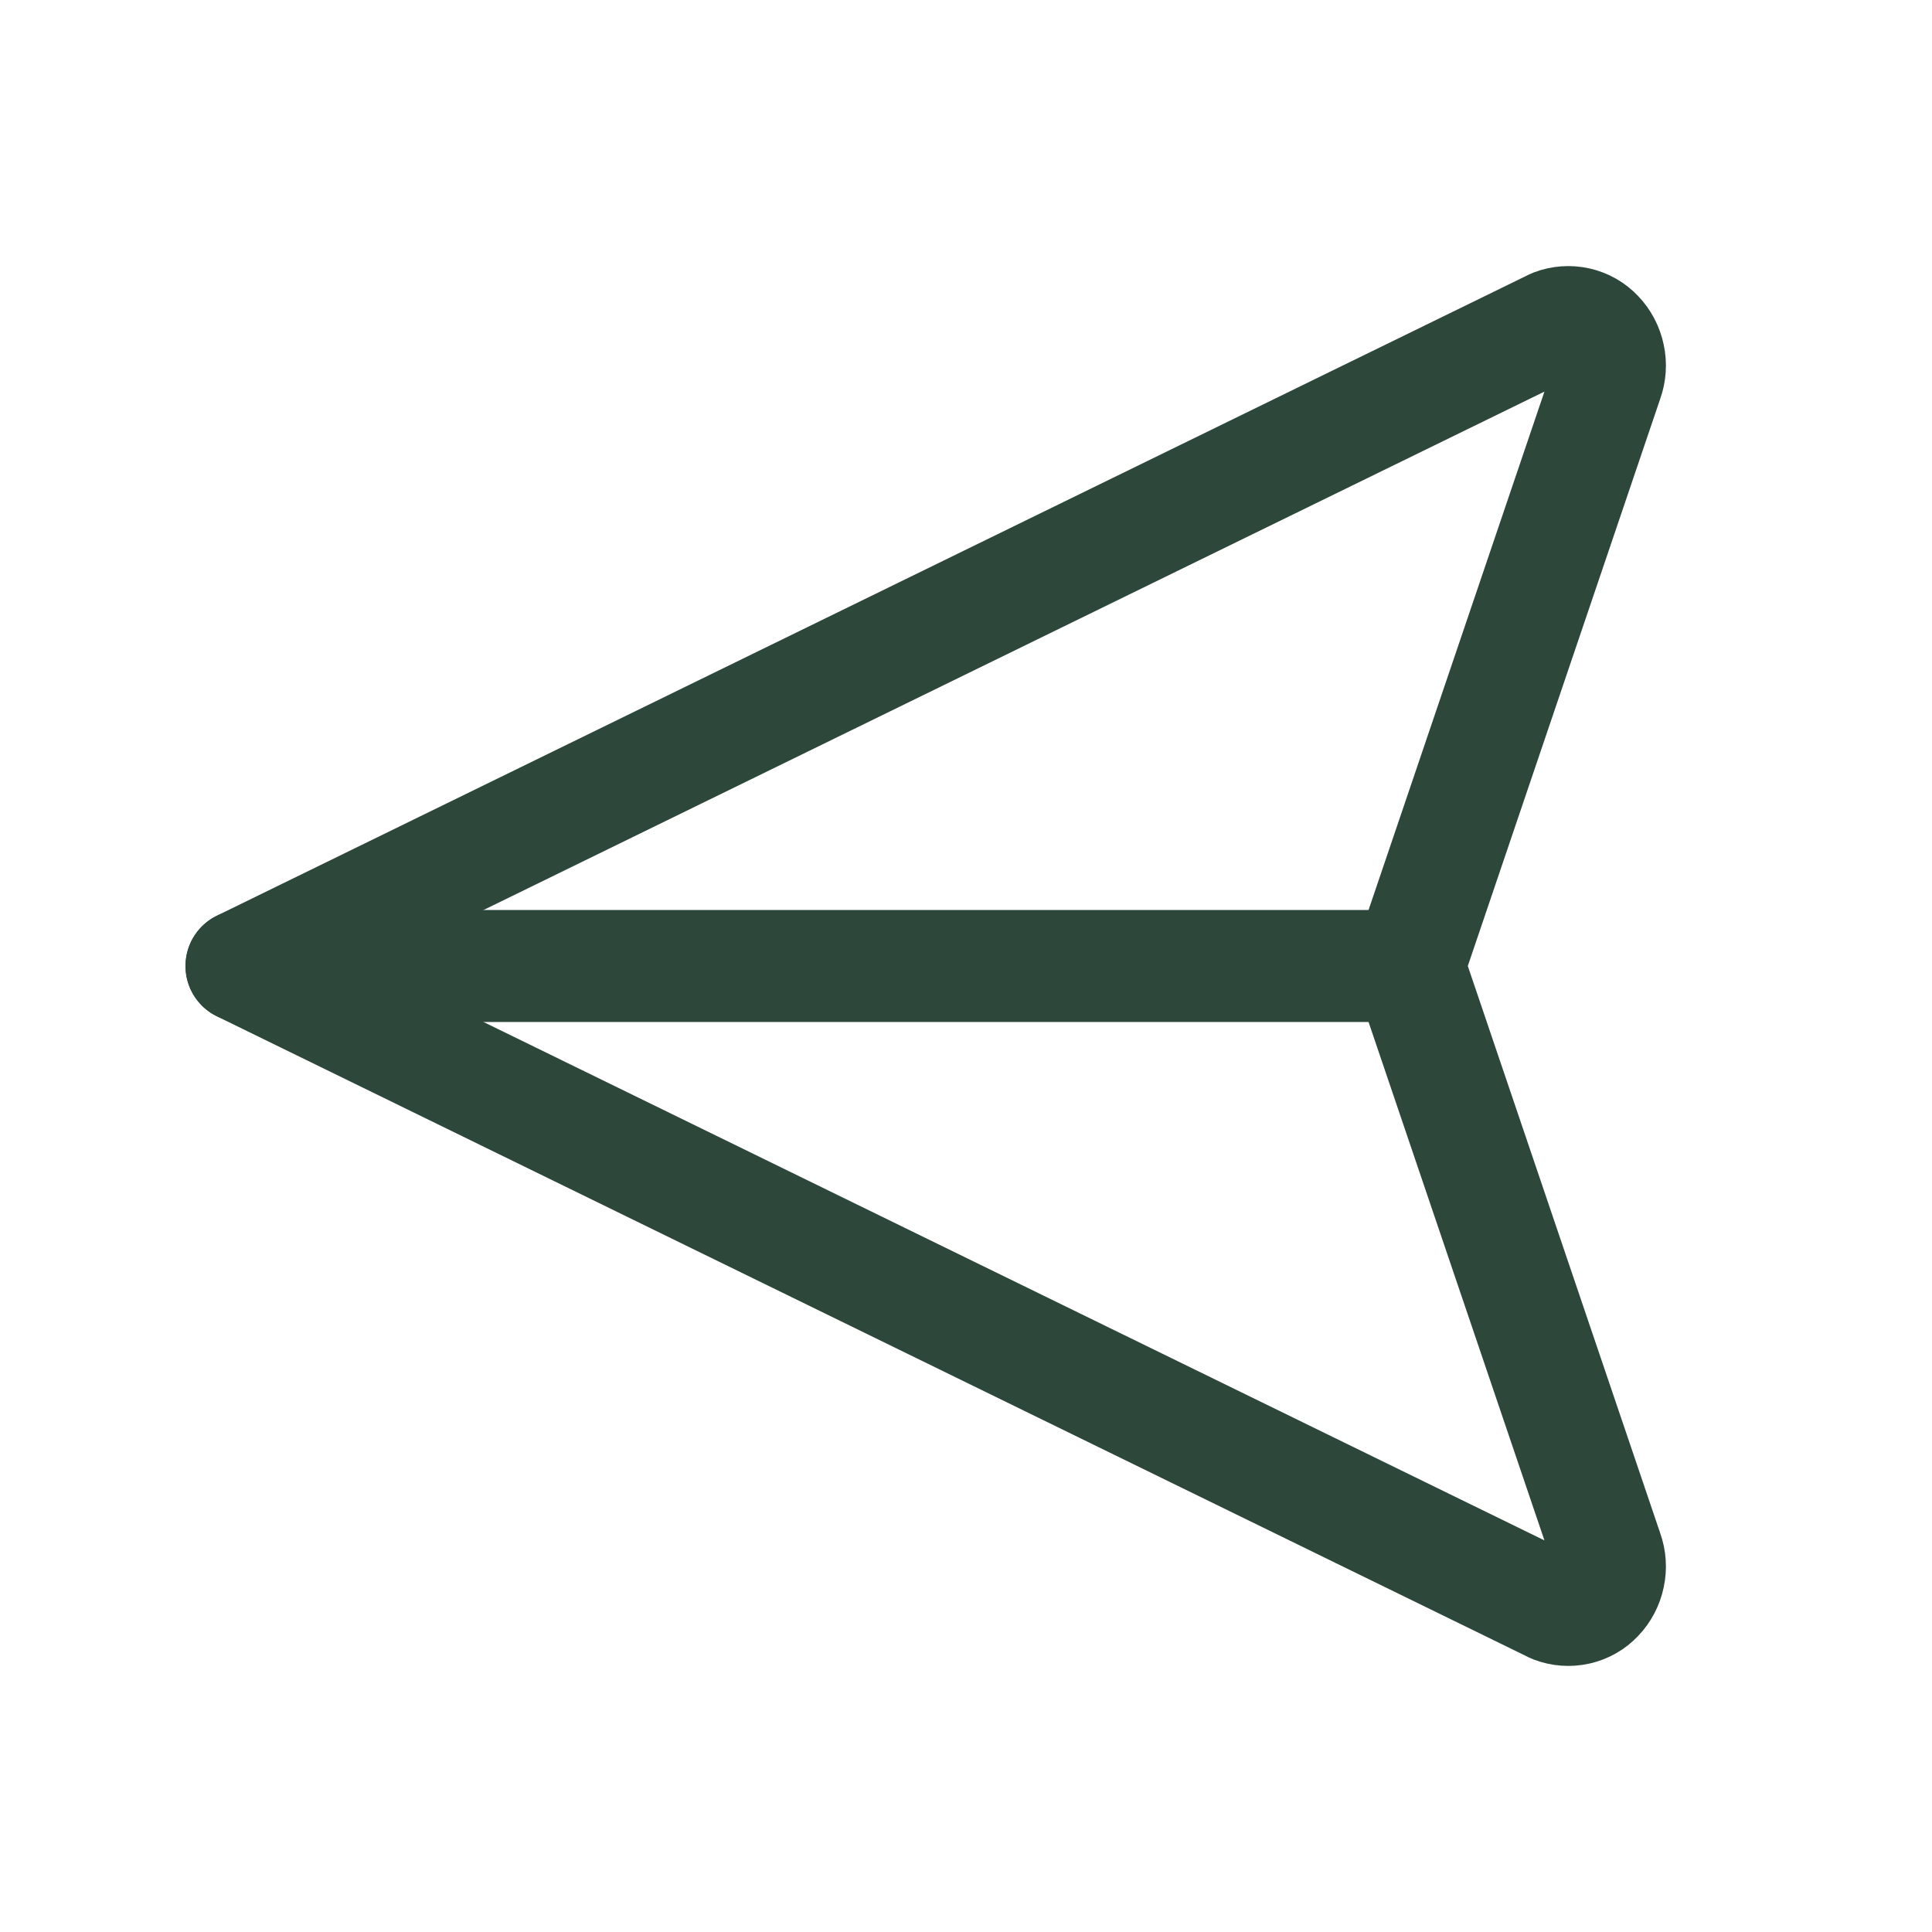
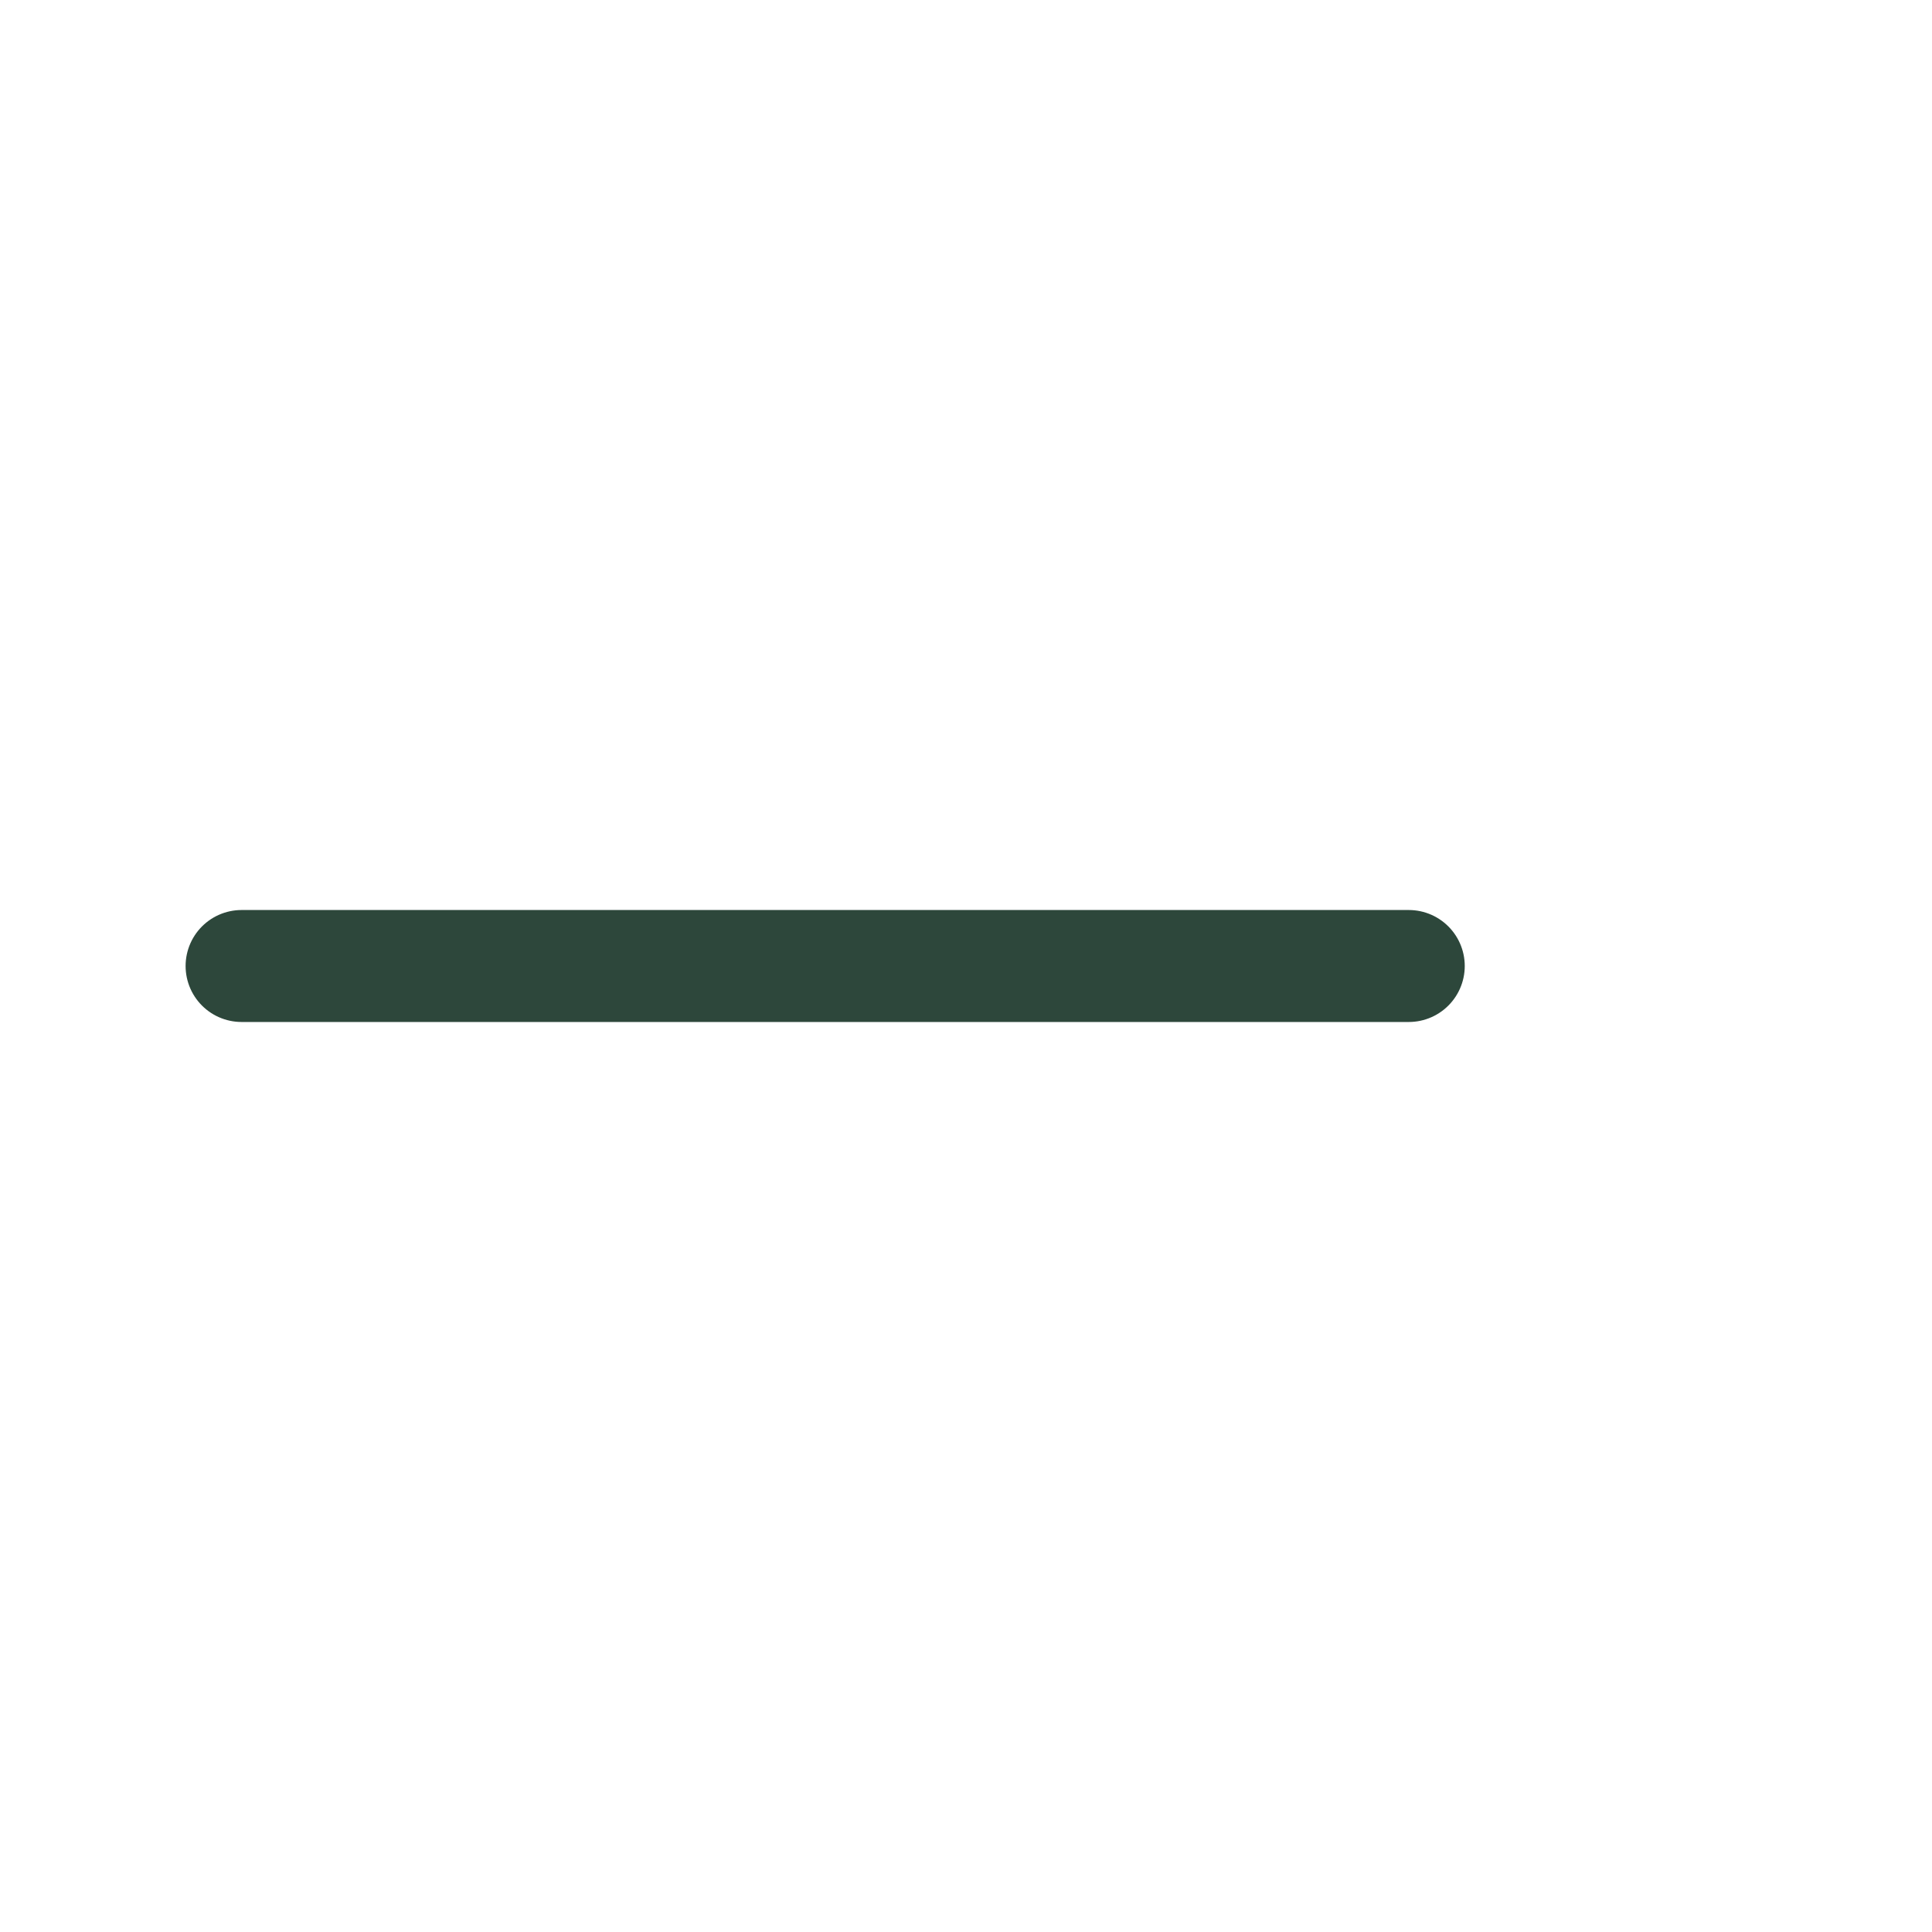
<svg xmlns="http://www.w3.org/2000/svg" width="23" height="23" viewBox="0 0 23 23" fill="none">
-   <path d="M18.497 19.134L2.874 11.5L18.497 3.866C18.586 3.832 18.683 3.825 18.777 3.846C18.87 3.867 18.955 3.915 19.02 3.985C19.088 4.056 19.134 4.145 19.154 4.241C19.175 4.337 19.168 4.437 19.135 4.529L16.77 11.5L19.135 18.471C19.168 18.563 19.175 18.663 19.154 18.759C19.134 18.855 19.088 18.944 19.02 19.015C18.955 19.085 18.87 19.133 18.777 19.154C18.683 19.175 18.586 19.168 18.497 19.134Z" stroke="#2D473B" stroke-width="1.333" stroke-linecap="round" stroke-linejoin="round" />
  <path d="M16.771 11.5L2.876 11.5" stroke="#2D473B" stroke-width="1.333" stroke-linecap="round" stroke-linejoin="round" />
</svg>